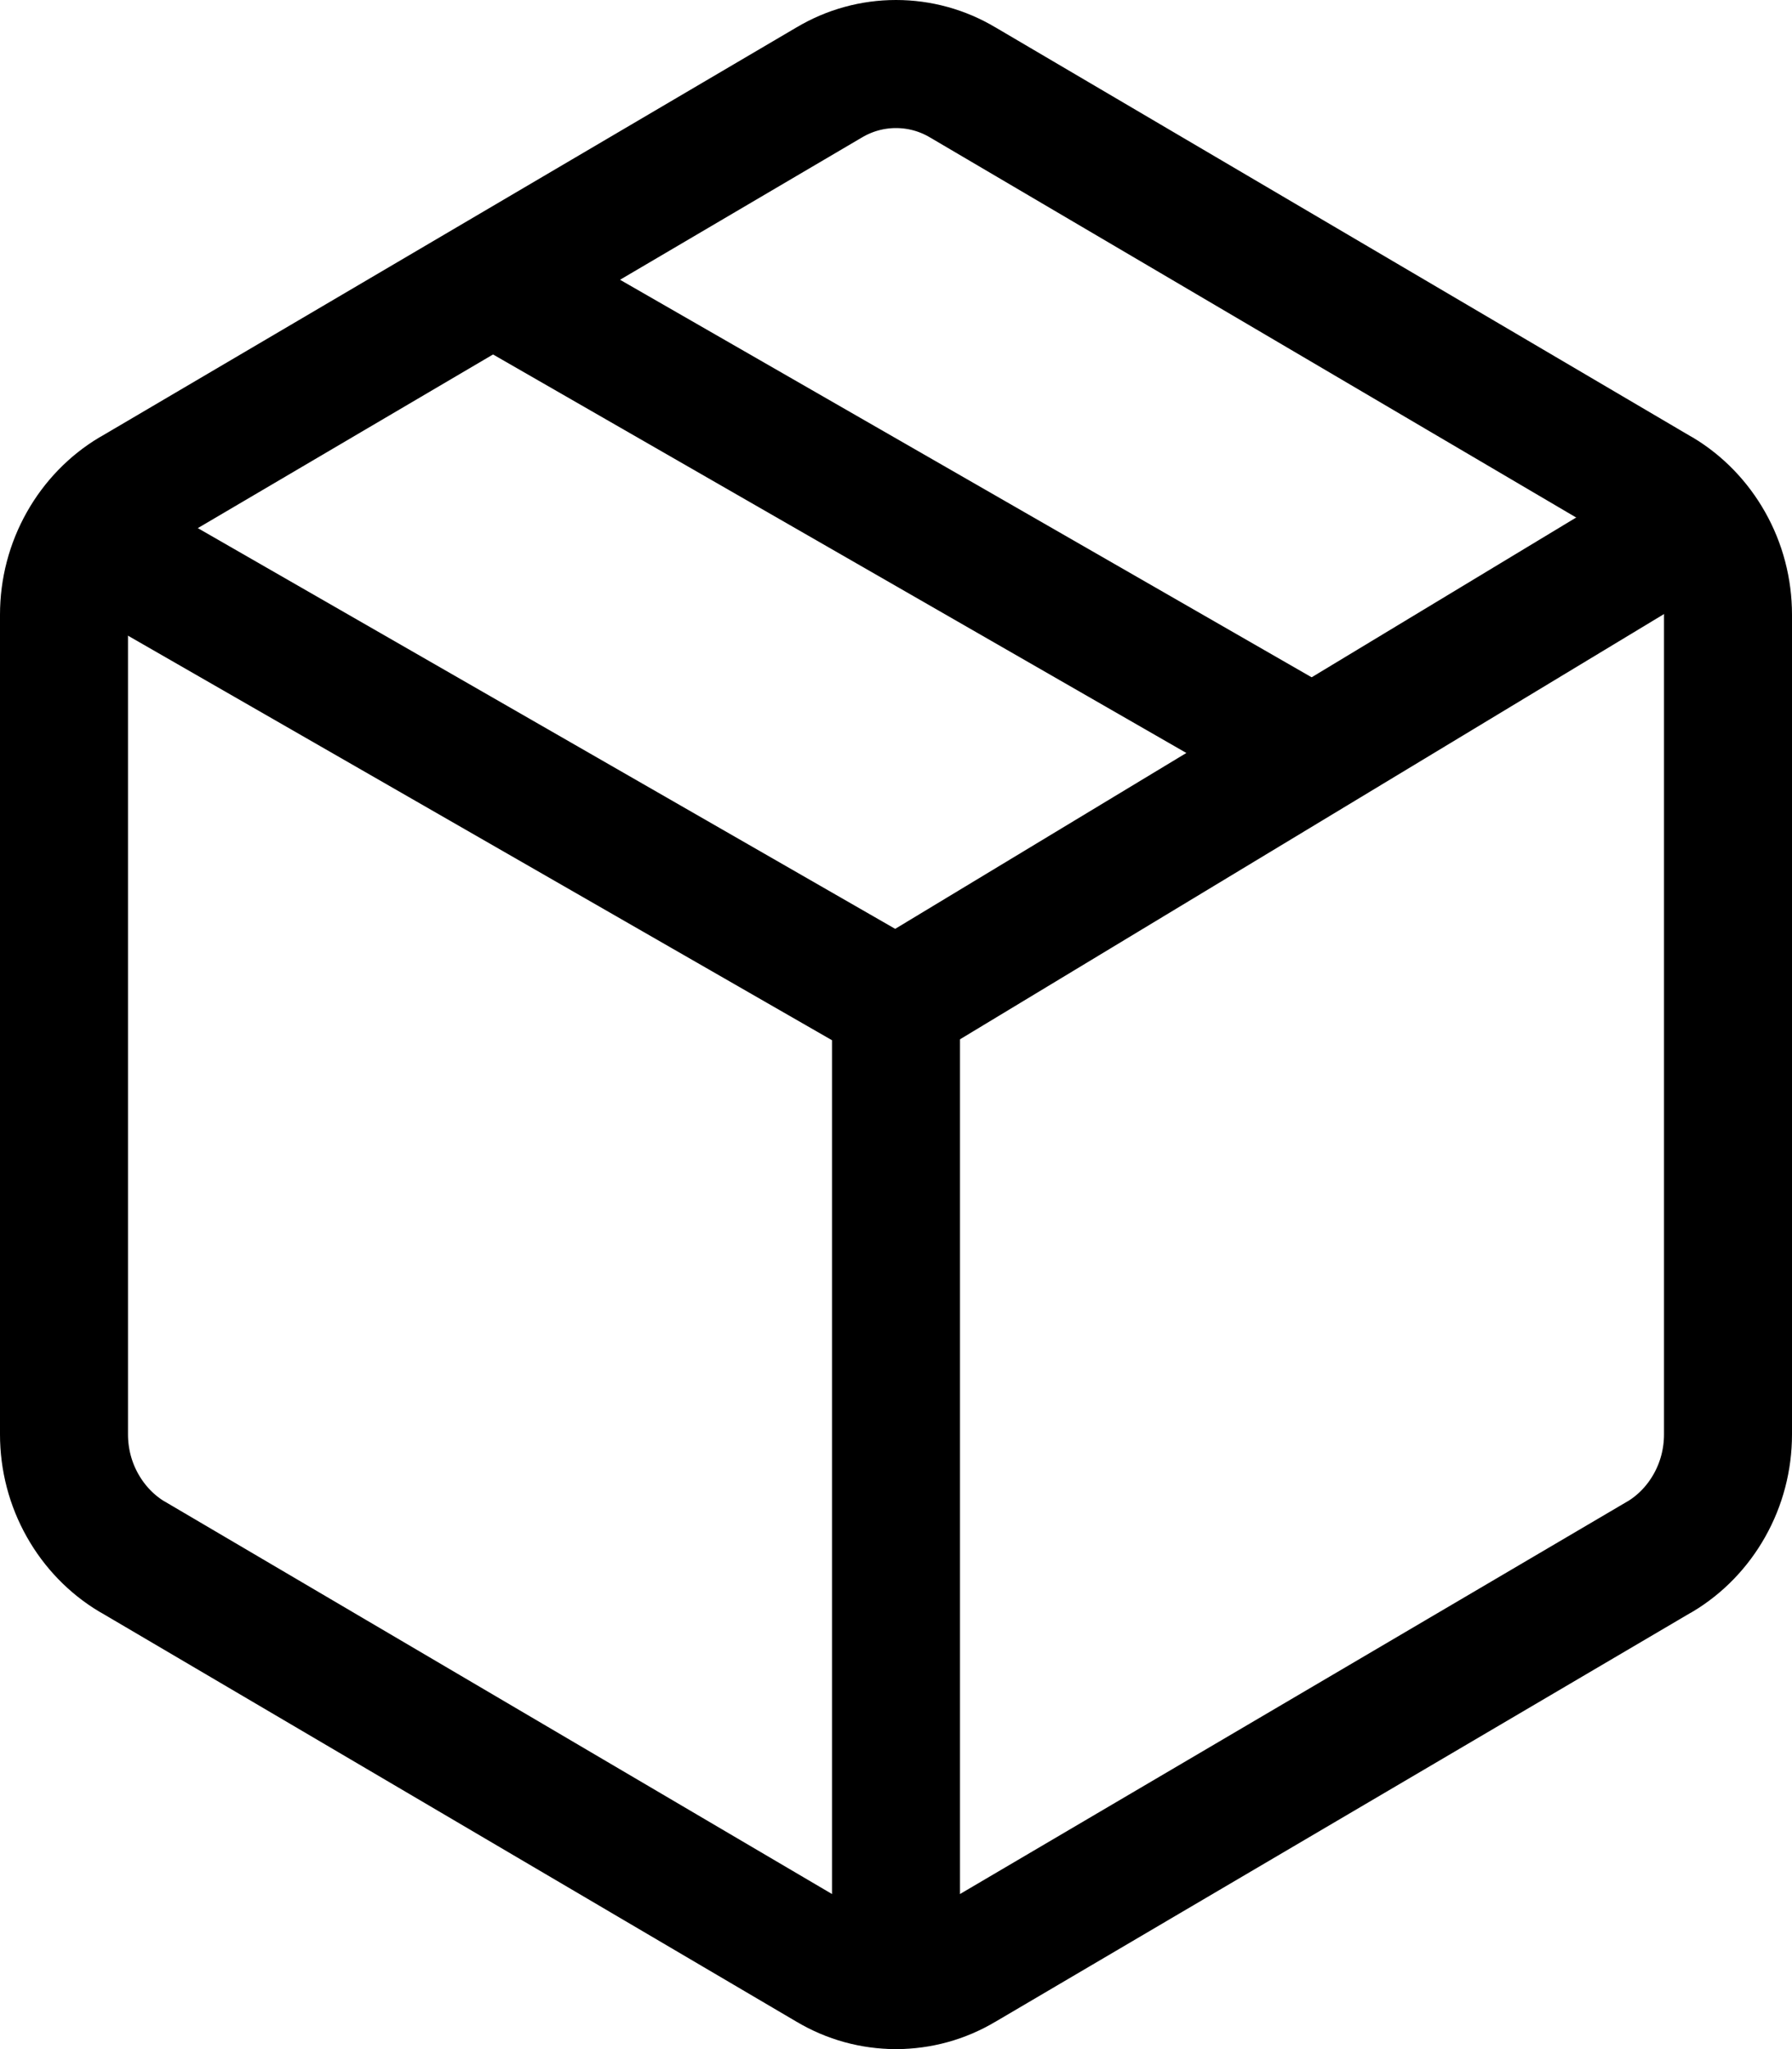
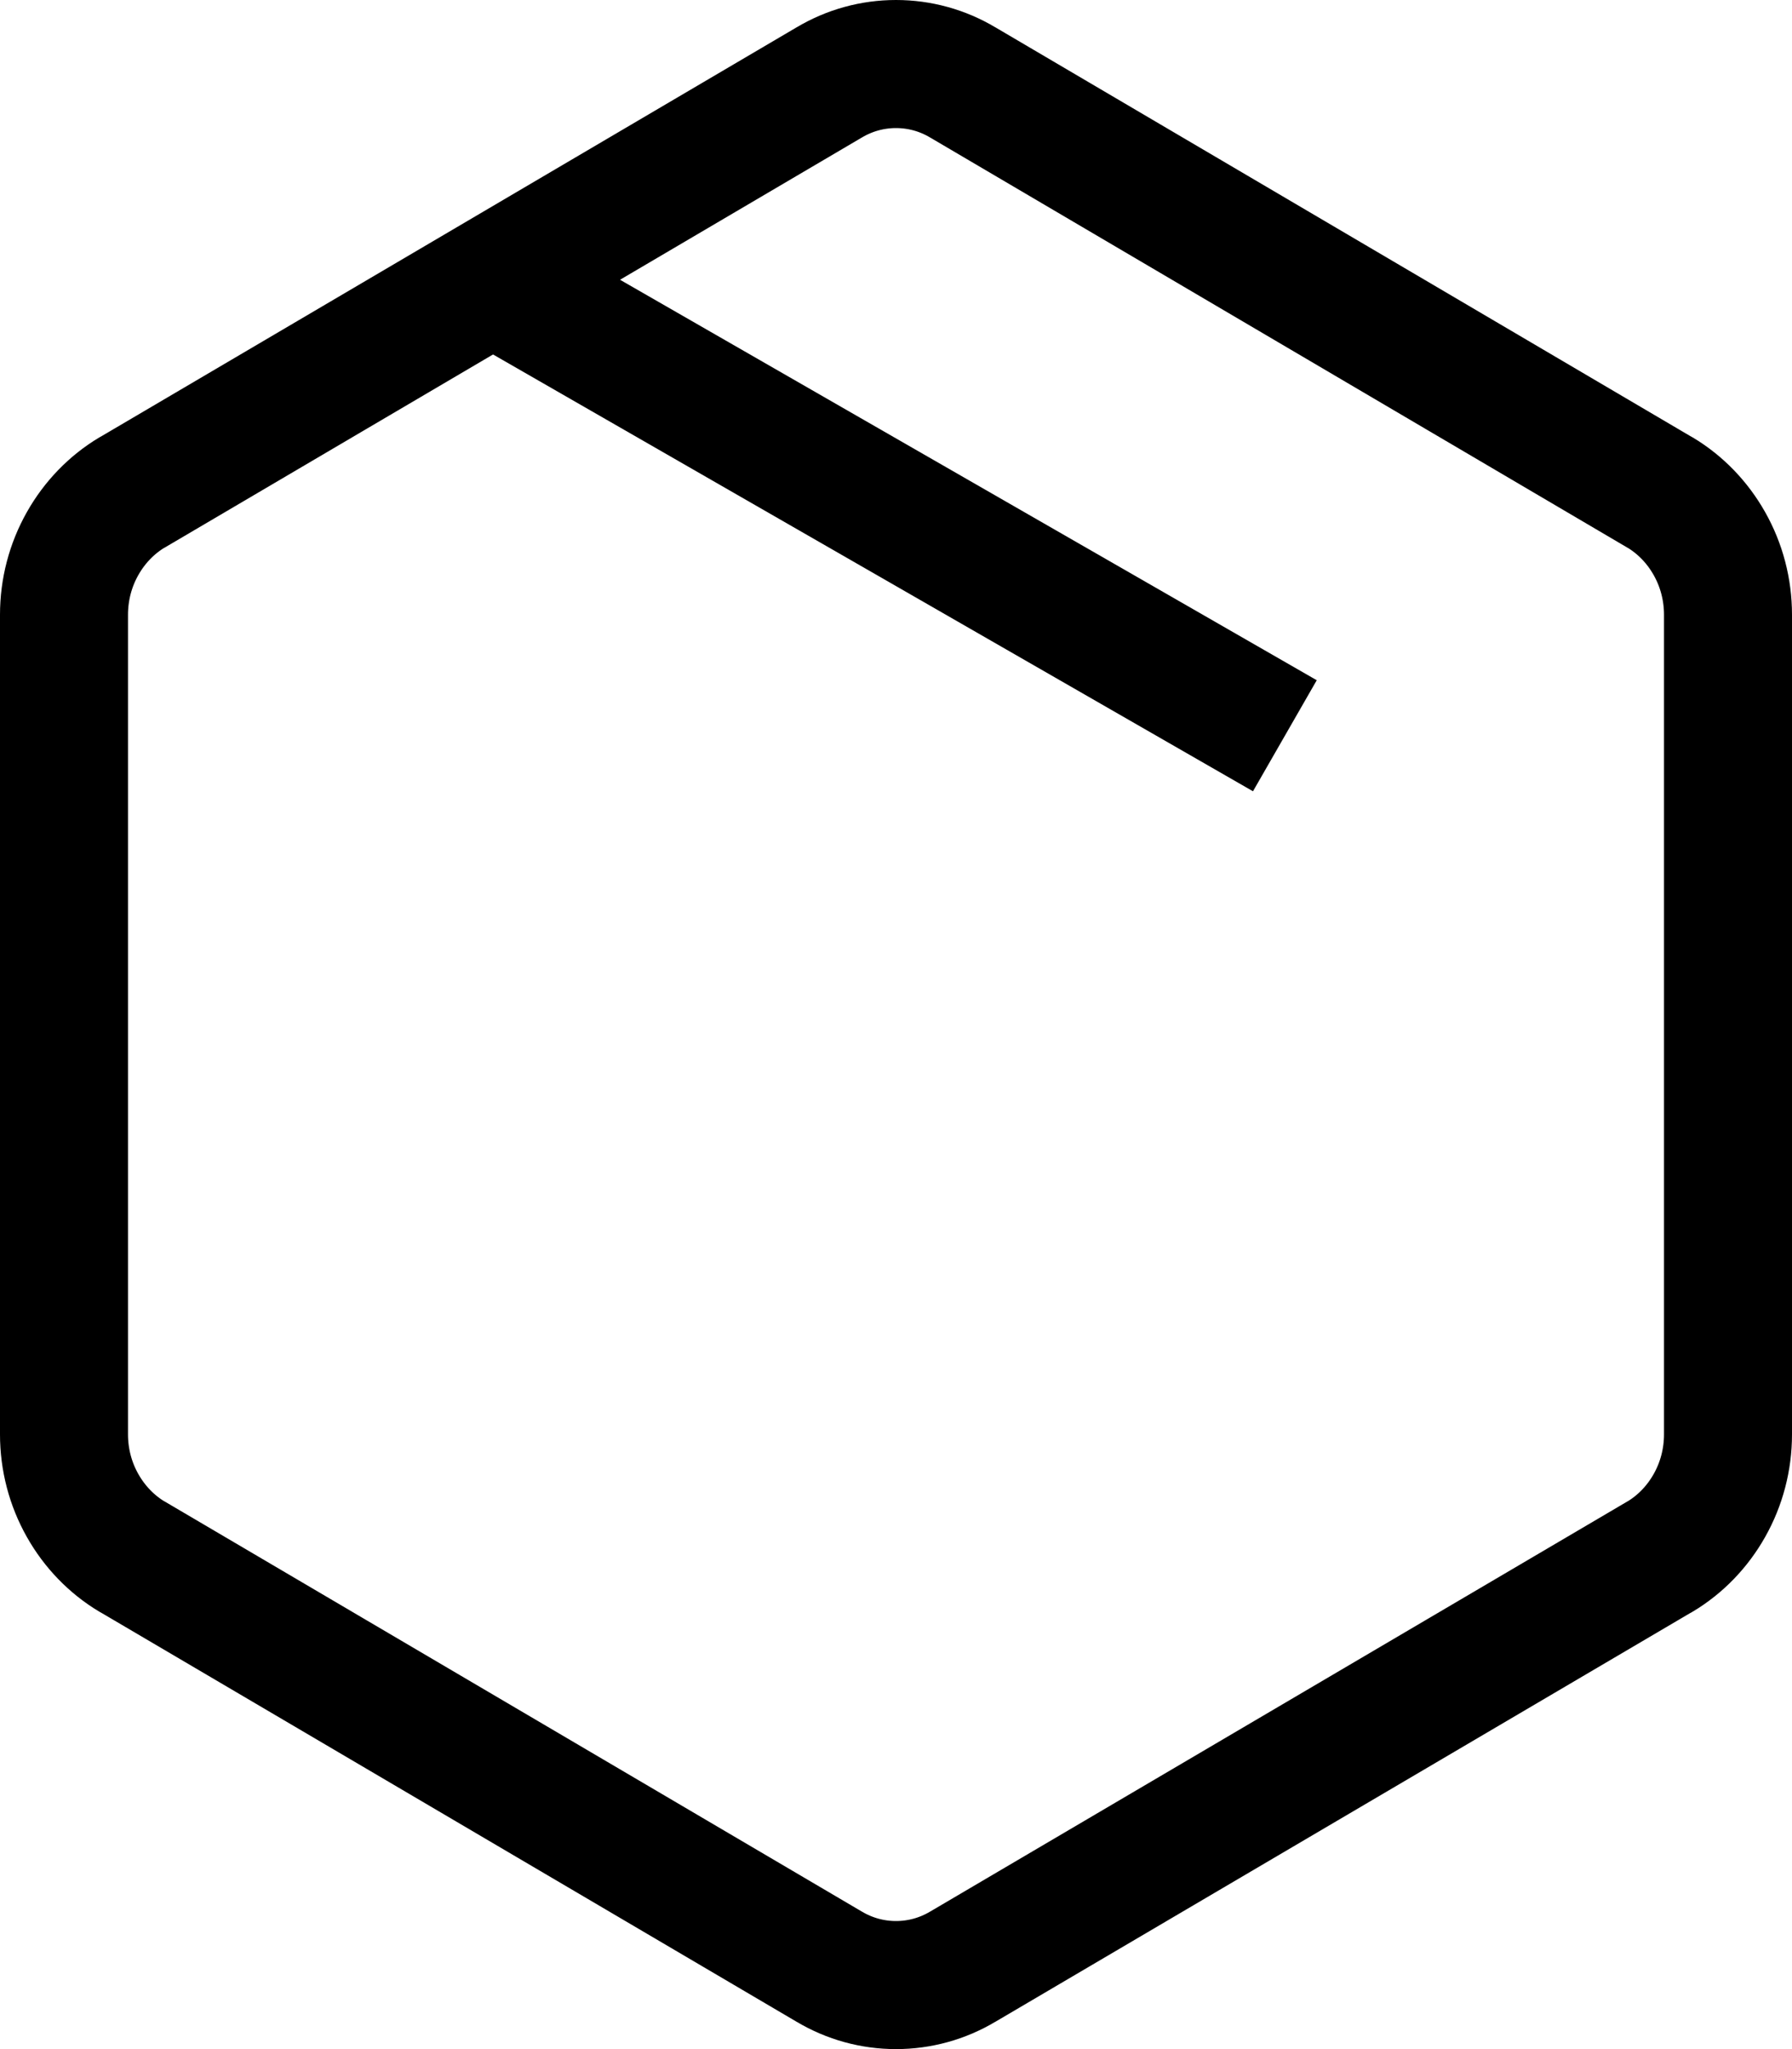
<svg xmlns="http://www.w3.org/2000/svg" width="14" height="16" viewBox="0 0 14 16" fill="none">
  <path d="M7.522 0.644L7.522 0.644L7.524 0.645L12.967 3.845C12.967 3.845 12.967 3.845 12.968 3.845C13.127 3.94 13.261 4.078 13.355 4.245C13.45 4.413 13.5 4.604 13.5 4.8V11.2C13.5 11.396 13.45 11.587 13.355 11.755C13.261 11.922 13.127 12.06 12.968 12.155C12.967 12.155 12.967 12.155 12.967 12.155L7.524 15.355L7.522 15.356C7.363 15.451 7.183 15.5 7 15.5C6.817 15.5 6.637 15.451 6.478 15.356L6.476 15.355L1.033 12.155C1.033 12.155 1.033 12.155 1.032 12.155C0.873 12.06 0.739 11.922 0.645 11.755C0.55 11.587 0.5 11.396 0.5 11.2V4.8C0.5 4.604 0.55 4.413 0.645 4.245C0.739 4.078 0.873 3.94 1.032 3.845C1.033 3.845 1.033 3.845 1.033 3.845L6.476 0.645L6.476 0.645L6.478 0.644C6.637 0.549 6.817 0.5 7 0.5C7.183 0.5 7.363 0.549 7.522 0.644Z" stroke="black" stroke-linecap="round" stroke-linejoin="round" />
-   <path d="M0.326 4L7 7.833L13.349 4" stroke="black" />
-   <path d="M7 15.5V8.002" stroke="black" stroke-linecap="round" stroke-linejoin="round" />
  <path d="M3.963 2.255L10.038 5.745" stroke="black" />
</svg>